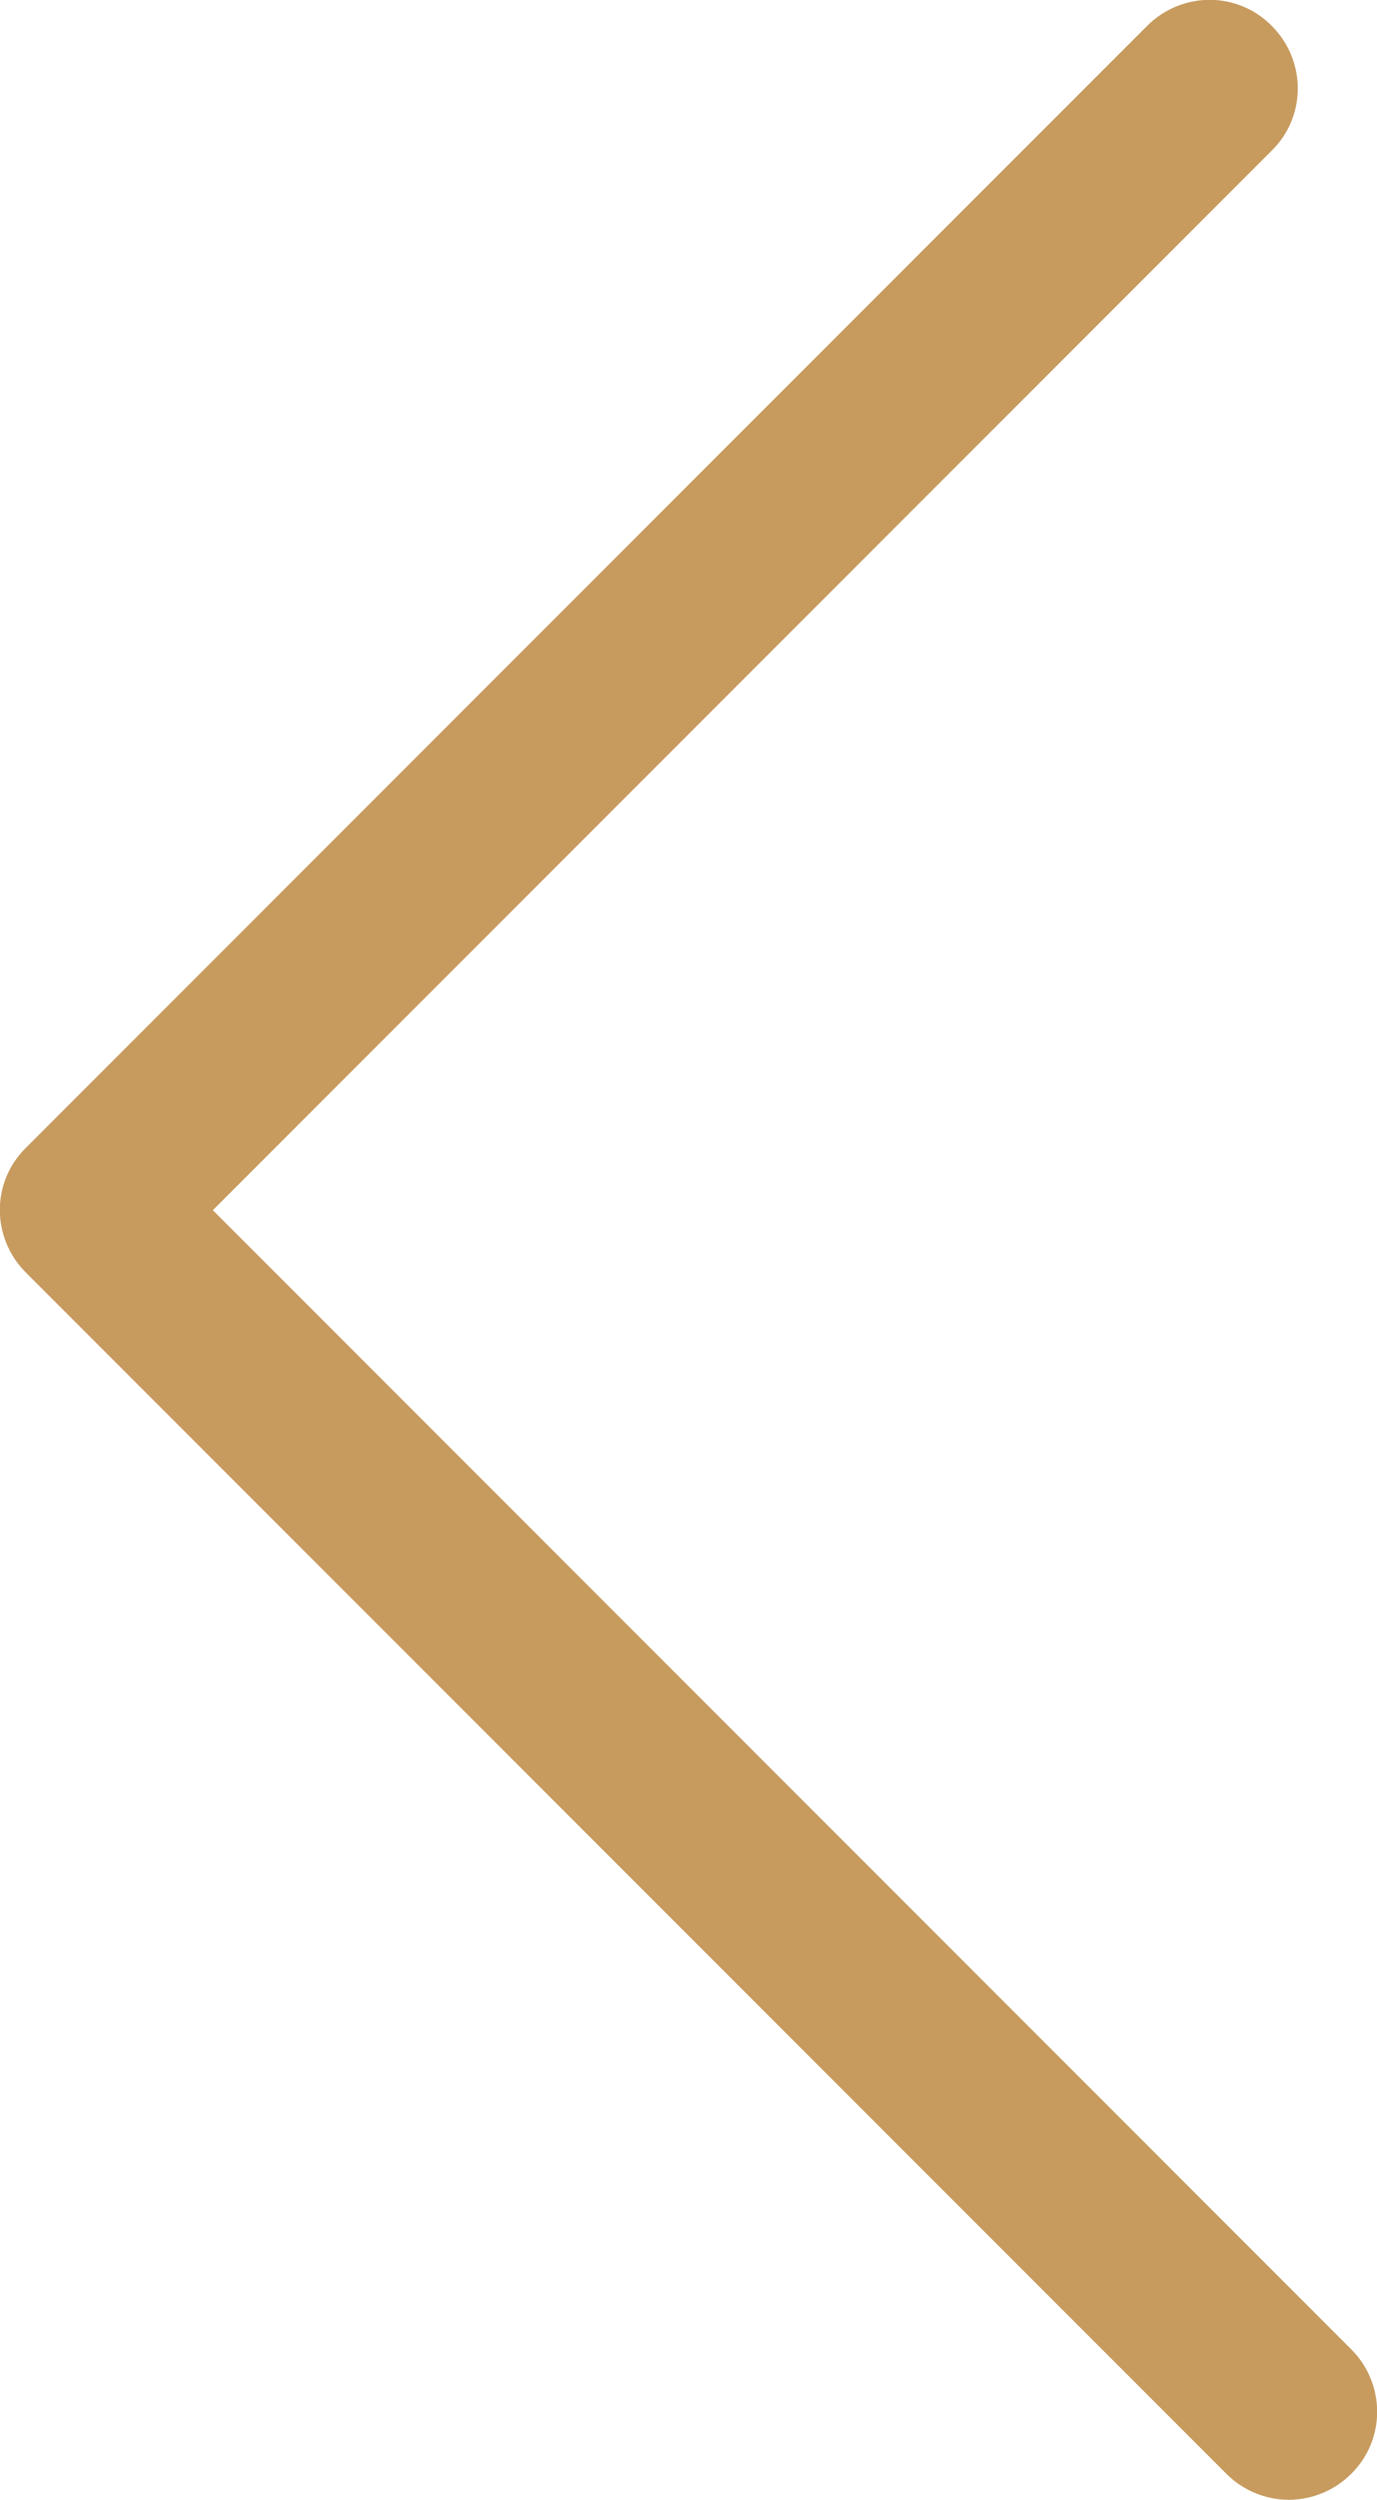
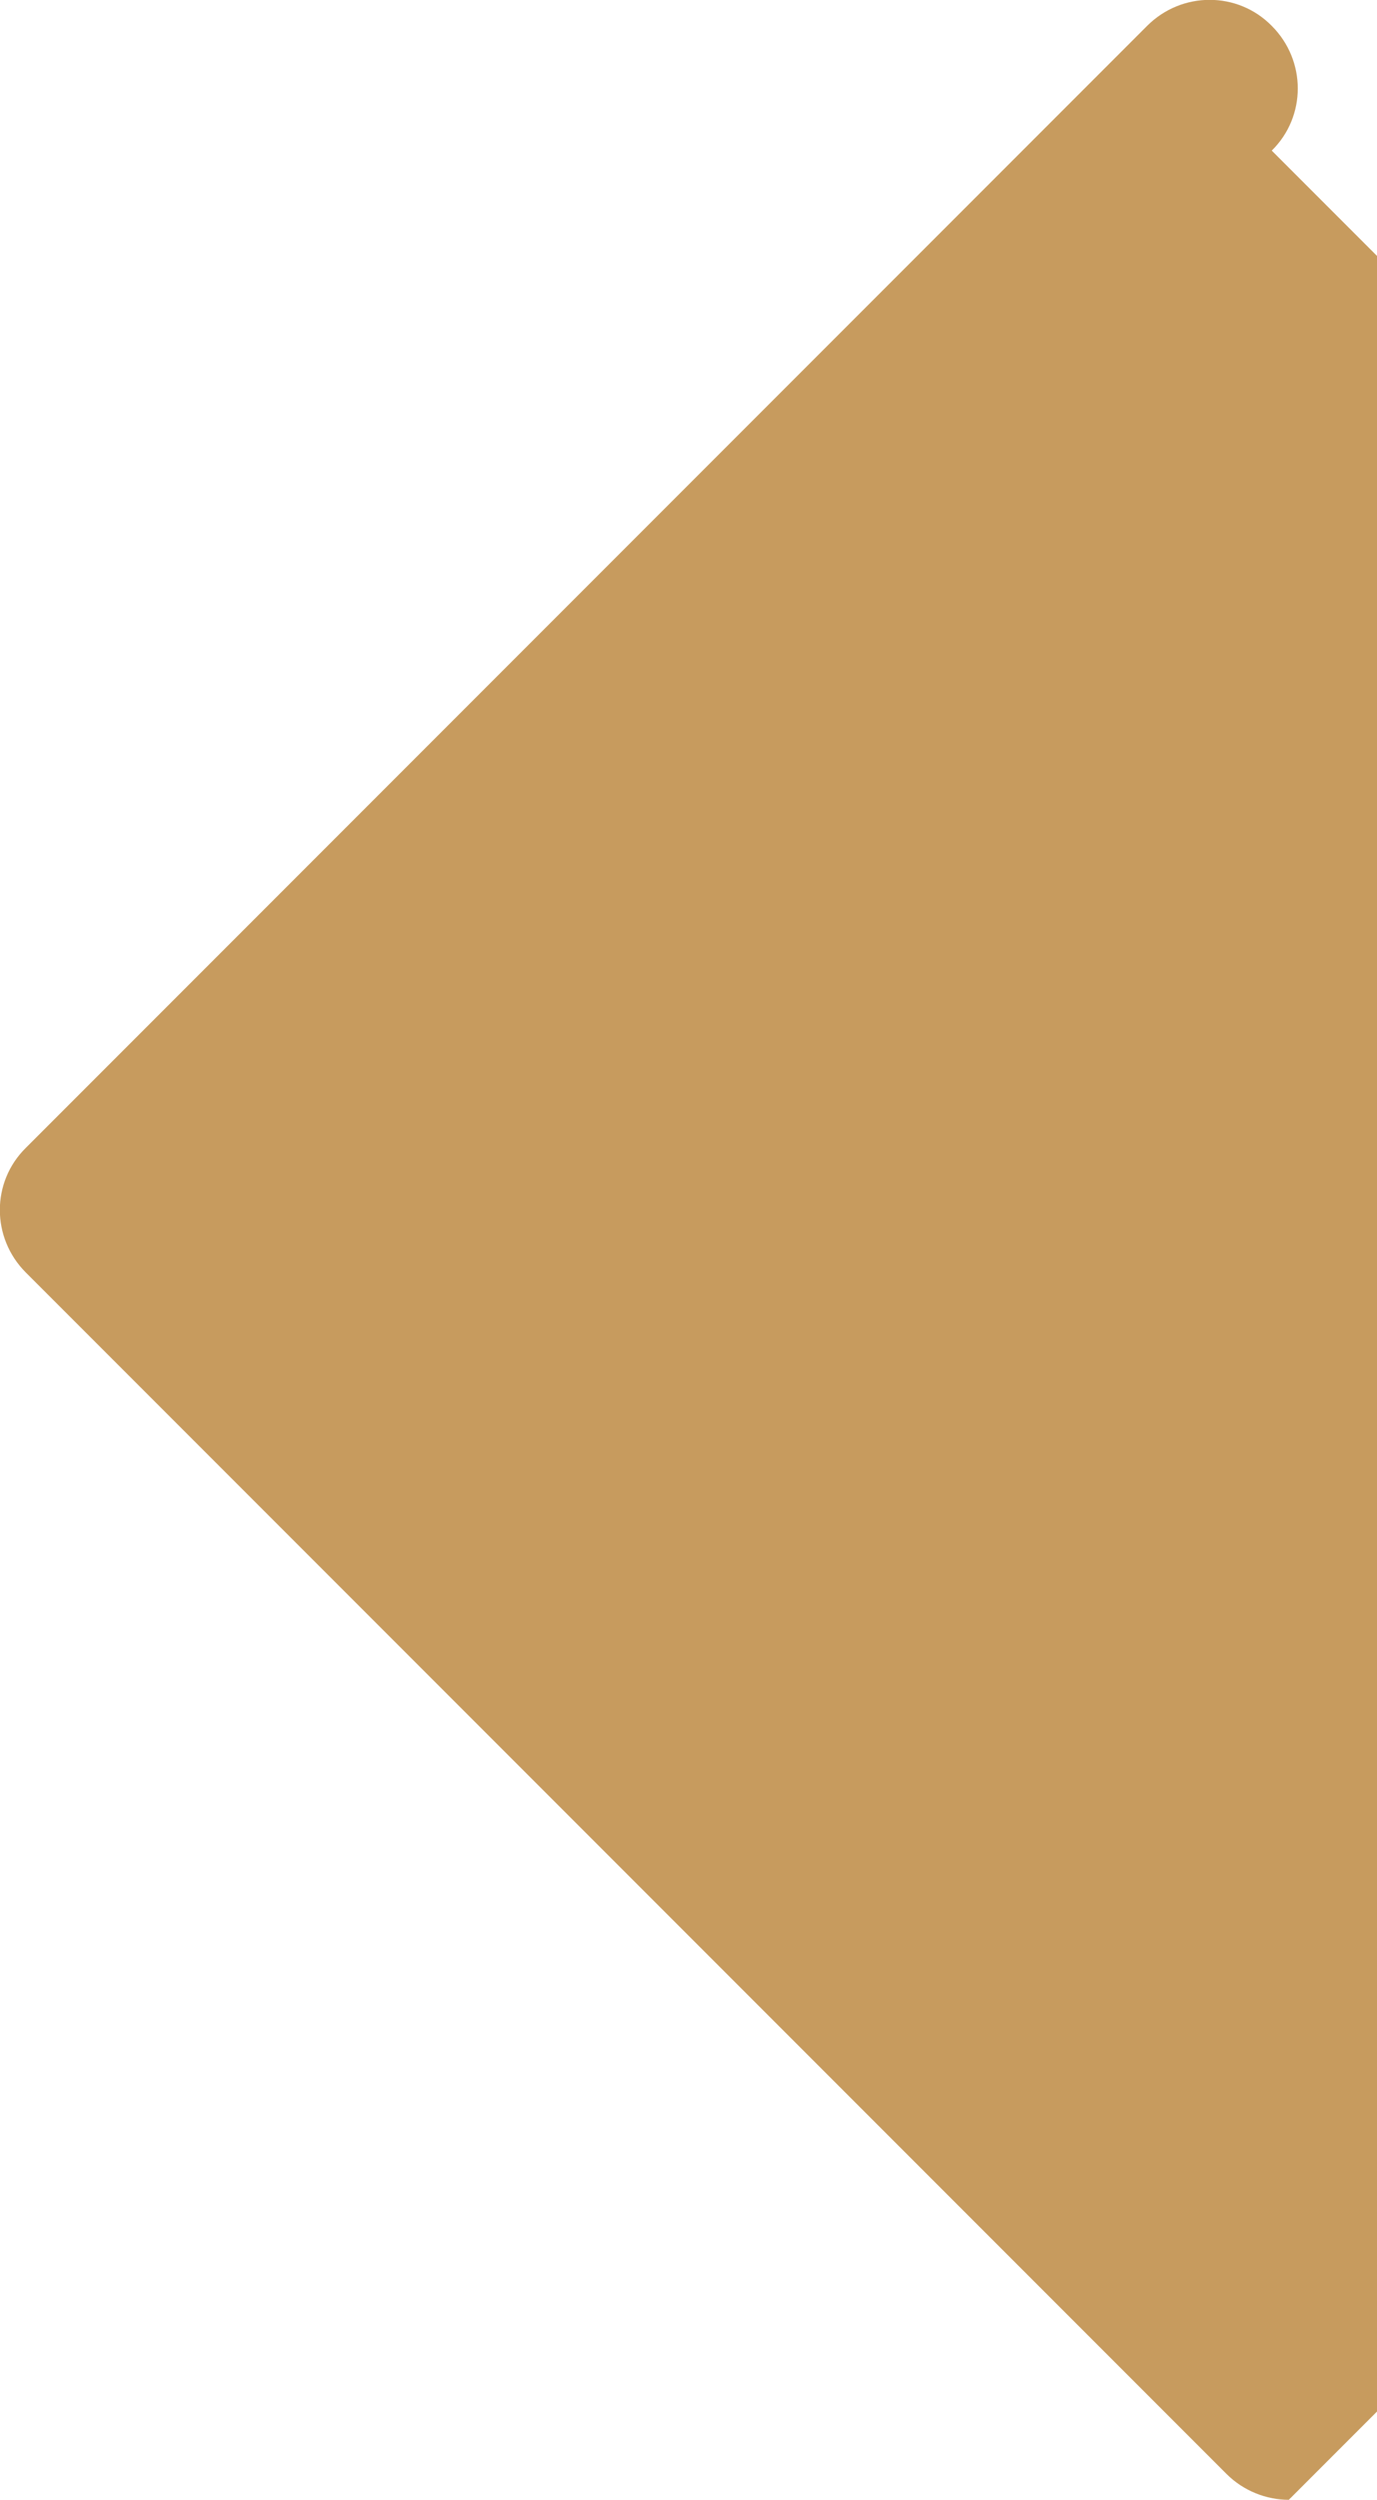
<svg xmlns="http://www.w3.org/2000/svg" id="uuid-31308478-8f99-4a5b-9a01-cf7e811f841b" data-name="Layer 2" viewBox="0 0 23.42 42.49">
  <defs>
    <style>
      .uuid-69b320e1-a87d-4585-88c6-81e4fcbacb61 {
        fill: #c79b5e;
      }
    </style>
  </defs>
  <g id="uuid-d3ad1ad4-de32-4239-8ab4-3023b9f082cc" data-name="Layer 1">
-     <path class="uuid-69b320e1-a87d-4585-88c6-81e4fcbacb61" d="m21.92,42.49c-.38,0-.77-.15-1.06-.44L.44,21.63c-.59-.59-.59-1.54,0-2.12L19.51.44c.59-.59,1.54-.59,2.12,0,.59.59.59,1.54,0,2.12L3.62,20.57l19.36,19.36c.59.59.59,1.54,0,2.12-.29.29-.68.44-1.06.44Z" />
+     <path class="uuid-69b320e1-a87d-4585-88c6-81e4fcbacb61" d="m21.92,42.49c-.38,0-.77-.15-1.06-.44L.44,21.63c-.59-.59-.59-1.54,0-2.12L19.51.44c.59-.59,1.54-.59,2.12,0,.59.59.59,1.54,0,2.12l19.36,19.36c.59.59.59,1.54,0,2.12-.29.29-.68.44-1.06.44Z" />
  </g>
</svg>